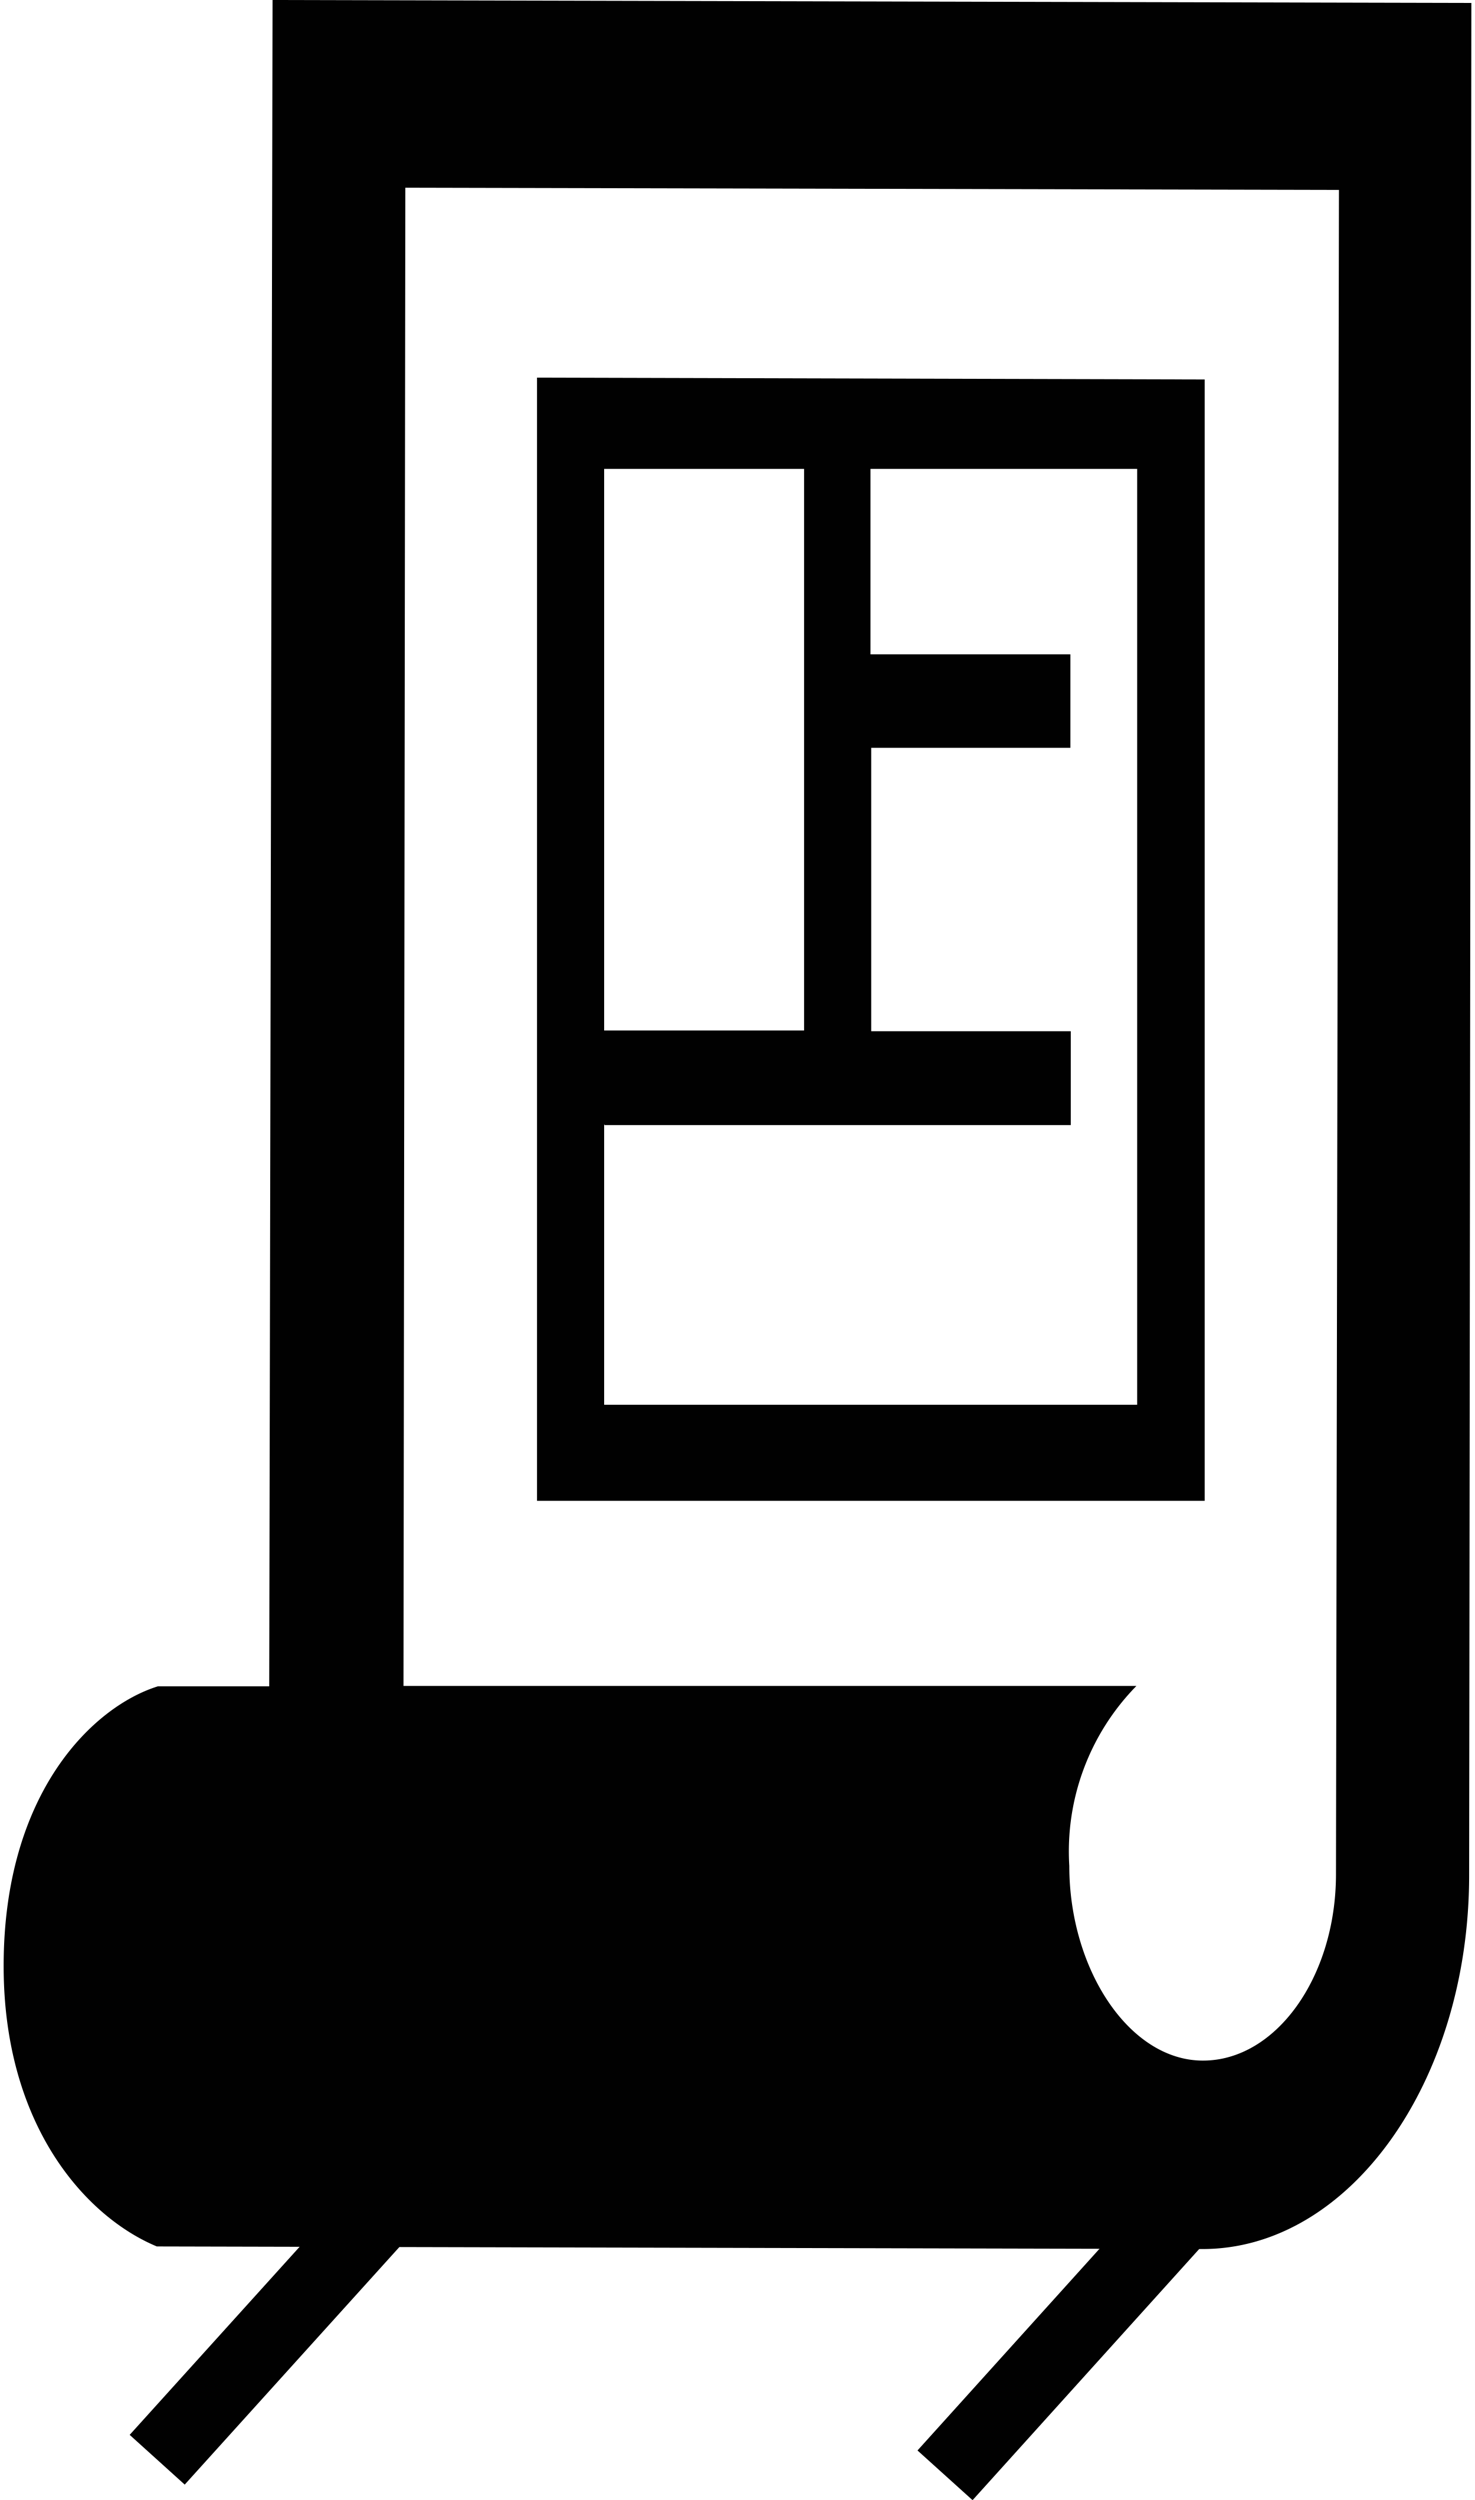
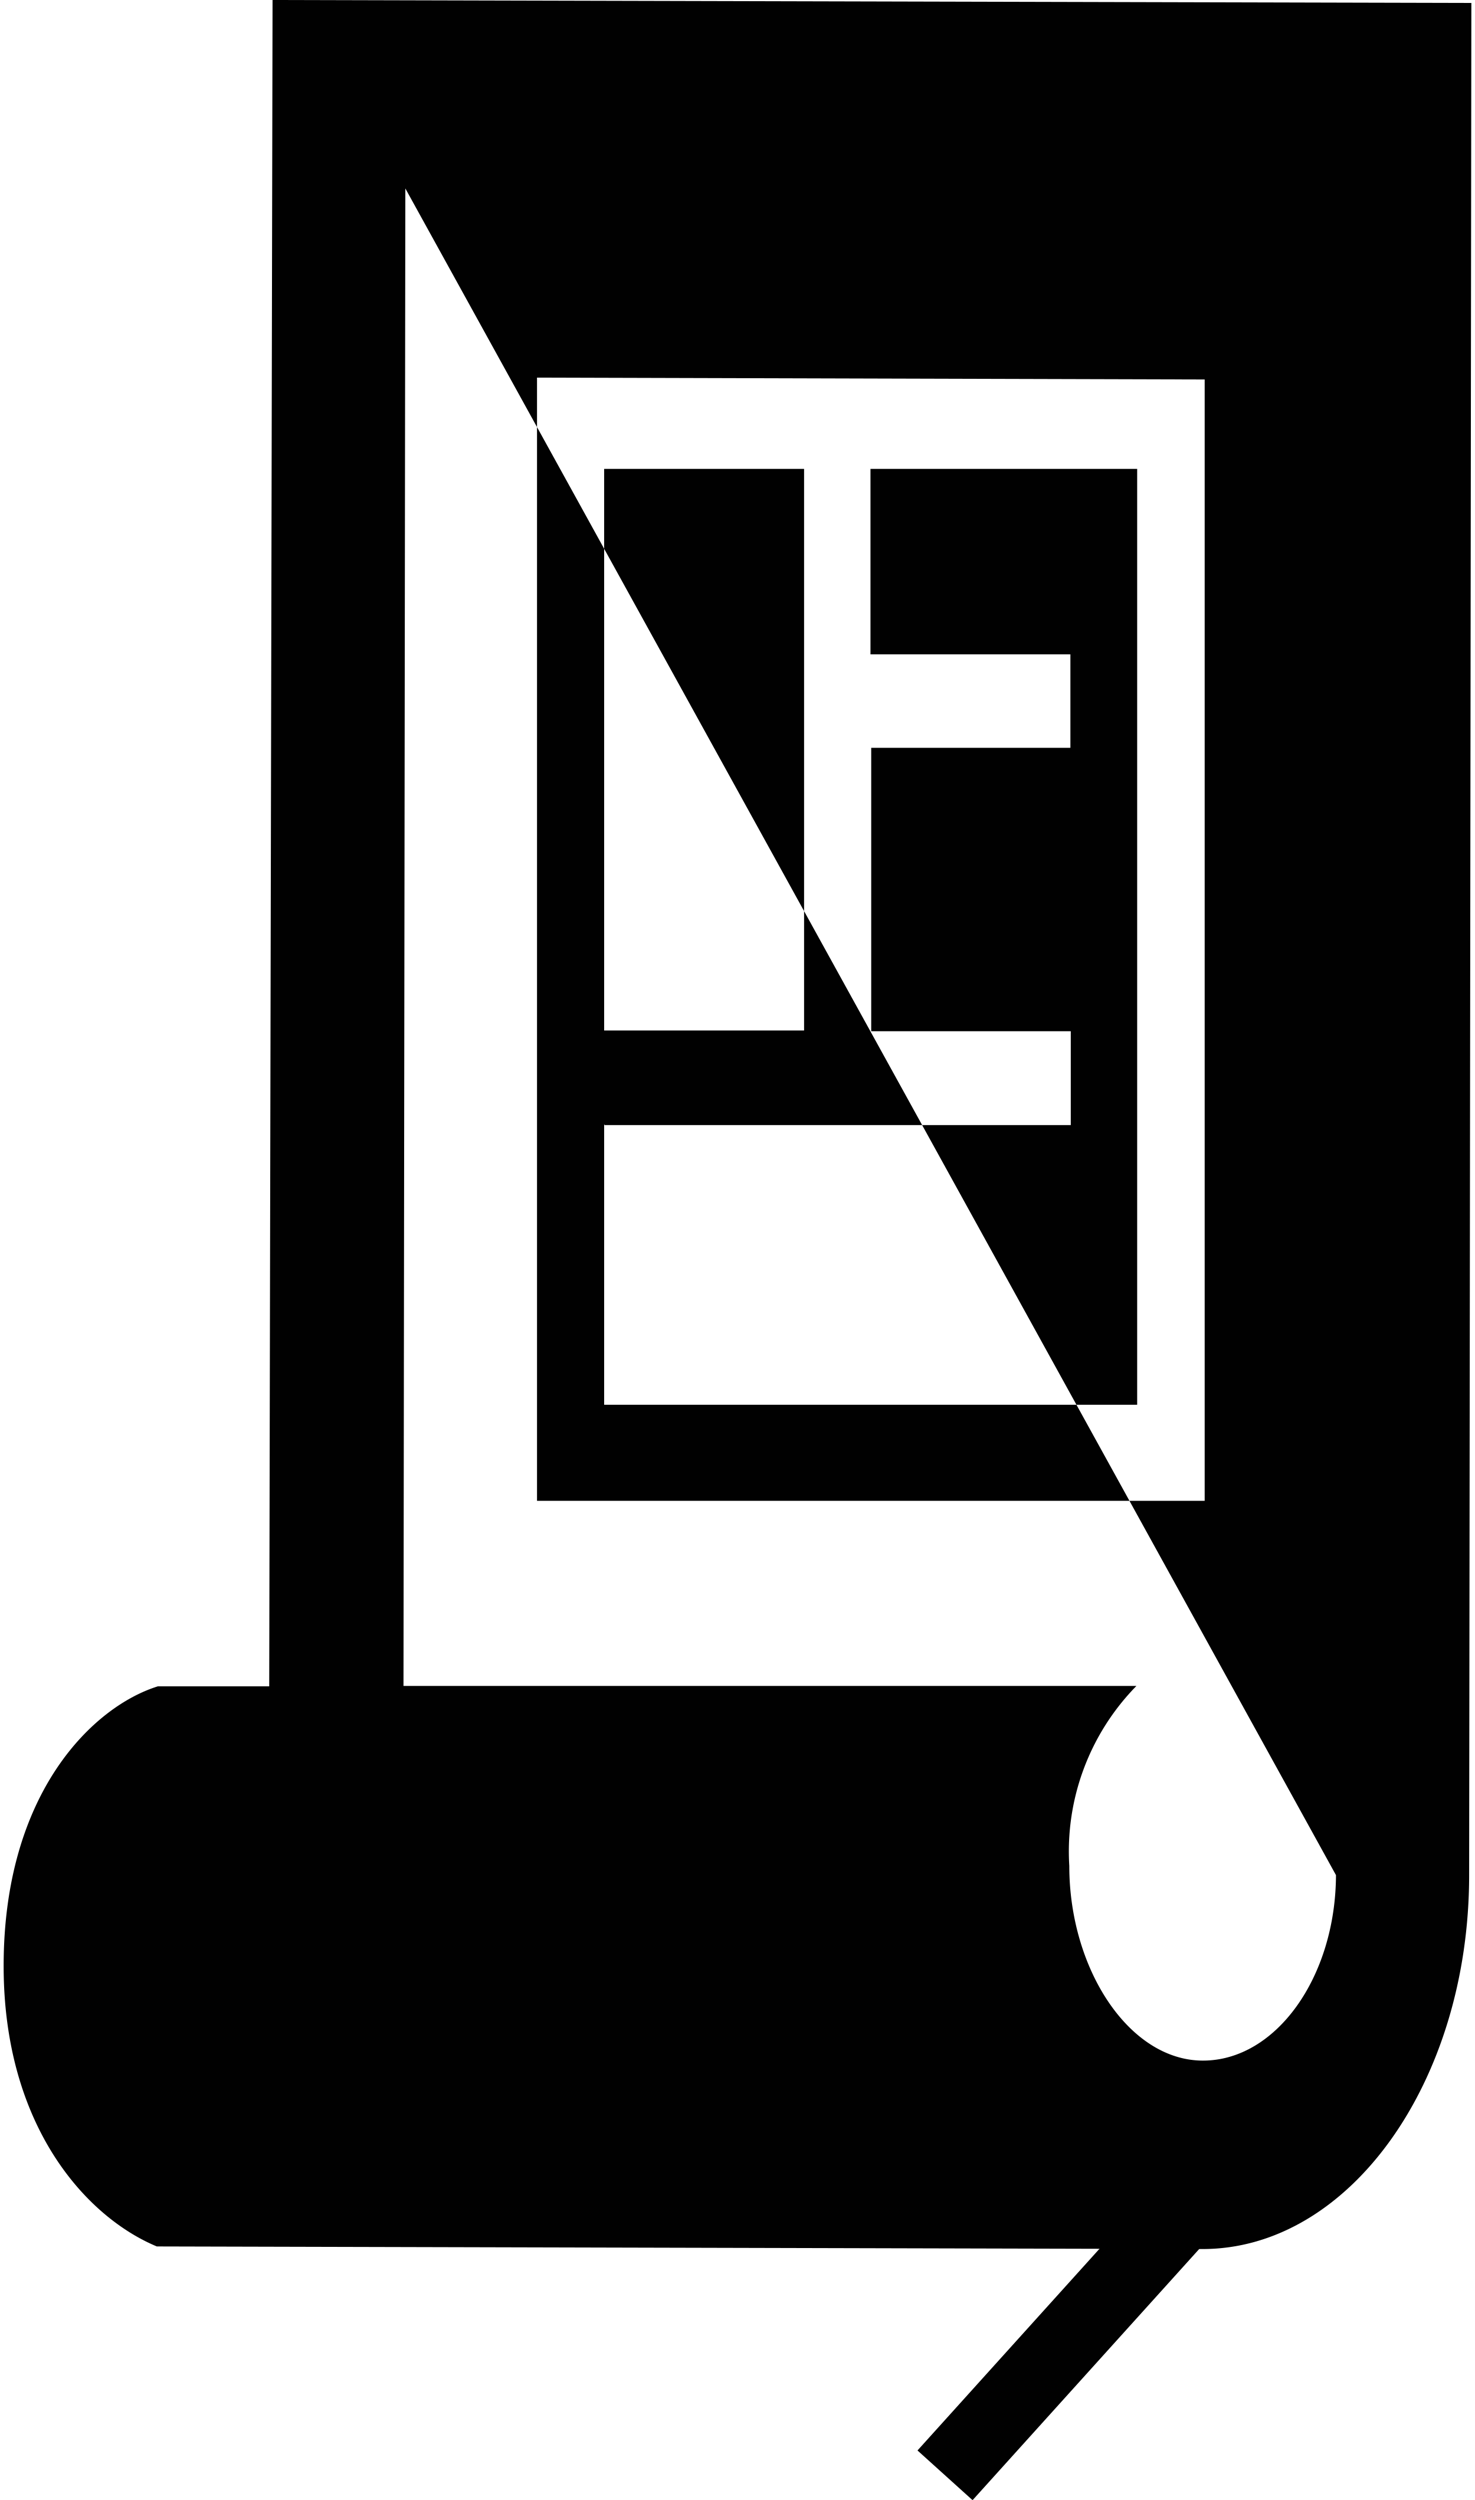
<svg xmlns="http://www.w3.org/2000/svg" viewBox="0 0 39.57 67.4" width="59" height="100">
  <defs>
    <style>.cls-1,.cls-2{fill:#010101;}.cls-1{fill-rule:evenodd;}.cls-2{stroke:#010101;stroke-miterlimit:10;stroke-width:2px;}</style>
  </defs>
  <g id="Ebene_2" data-name="Ebene 2">
    <g id="Ebene_12" data-name="Ebene 12">
      <g id="messe">
-         <path class="cls-1" d="M39.57.08l-.06,50.47c0,5.57-3.23,10.09-7.2,10.08L4.13,60.56C2.21,59.76,0,57.3,0,53c0-4.68,2.42-7,4.16-7.54h3L7.25,0,39.57.08Zm-28.74,5-.05,40.37,19.76,0a6.37,6.37,0,0,0-1.81,4.85c0,2.78,1.61,5.24,3.59,5.25s3.59-2.25,3.6-5L36,5.12,10.83,5.06Zm21.55,5.1,0,30.28-18,0,0-30.28,18,.05ZM16.19,30.3v7.57l14.37,0,0-25.23-14.37,0,0,15.14h5.39l0-15.14h1.79v5l5.39,0v2.52H23.39V27.8h5.38v2.53l-12.57,0Z" />
-         <line class="cls-2" x1="11.17" y1="58.53" x2="4.14" y2="66.31" />
+         <path class="cls-1" d="M39.57.08l-.06,50.47c0,5.57-3.23,10.09-7.2,10.08L4.13,60.56C2.21,59.76,0,57.3,0,53c0-4.68,2.42-7,4.16-7.54h3L7.25,0,39.57.08Zm-28.74,5-.05,40.37,19.76,0a6.37,6.37,0,0,0-1.81,4.85c0,2.78,1.61,5.24,3.59,5.25s3.59-2.25,3.6-5Zm21.55,5.1,0,30.28-18,0,0-30.28,18,.05ZM16.19,30.3v7.57l14.37,0,0-25.23-14.37,0,0,15.14h5.39l0-15.14h1.79v5l5.39,0v2.52H23.39V27.8h5.38v2.53l-12.57,0Z" />
        <line class="cls-2" x1="32.41" y1="58.94" x2="25.38" y2="66.73" />
      </g>
    </g>
  </g>
</svg>